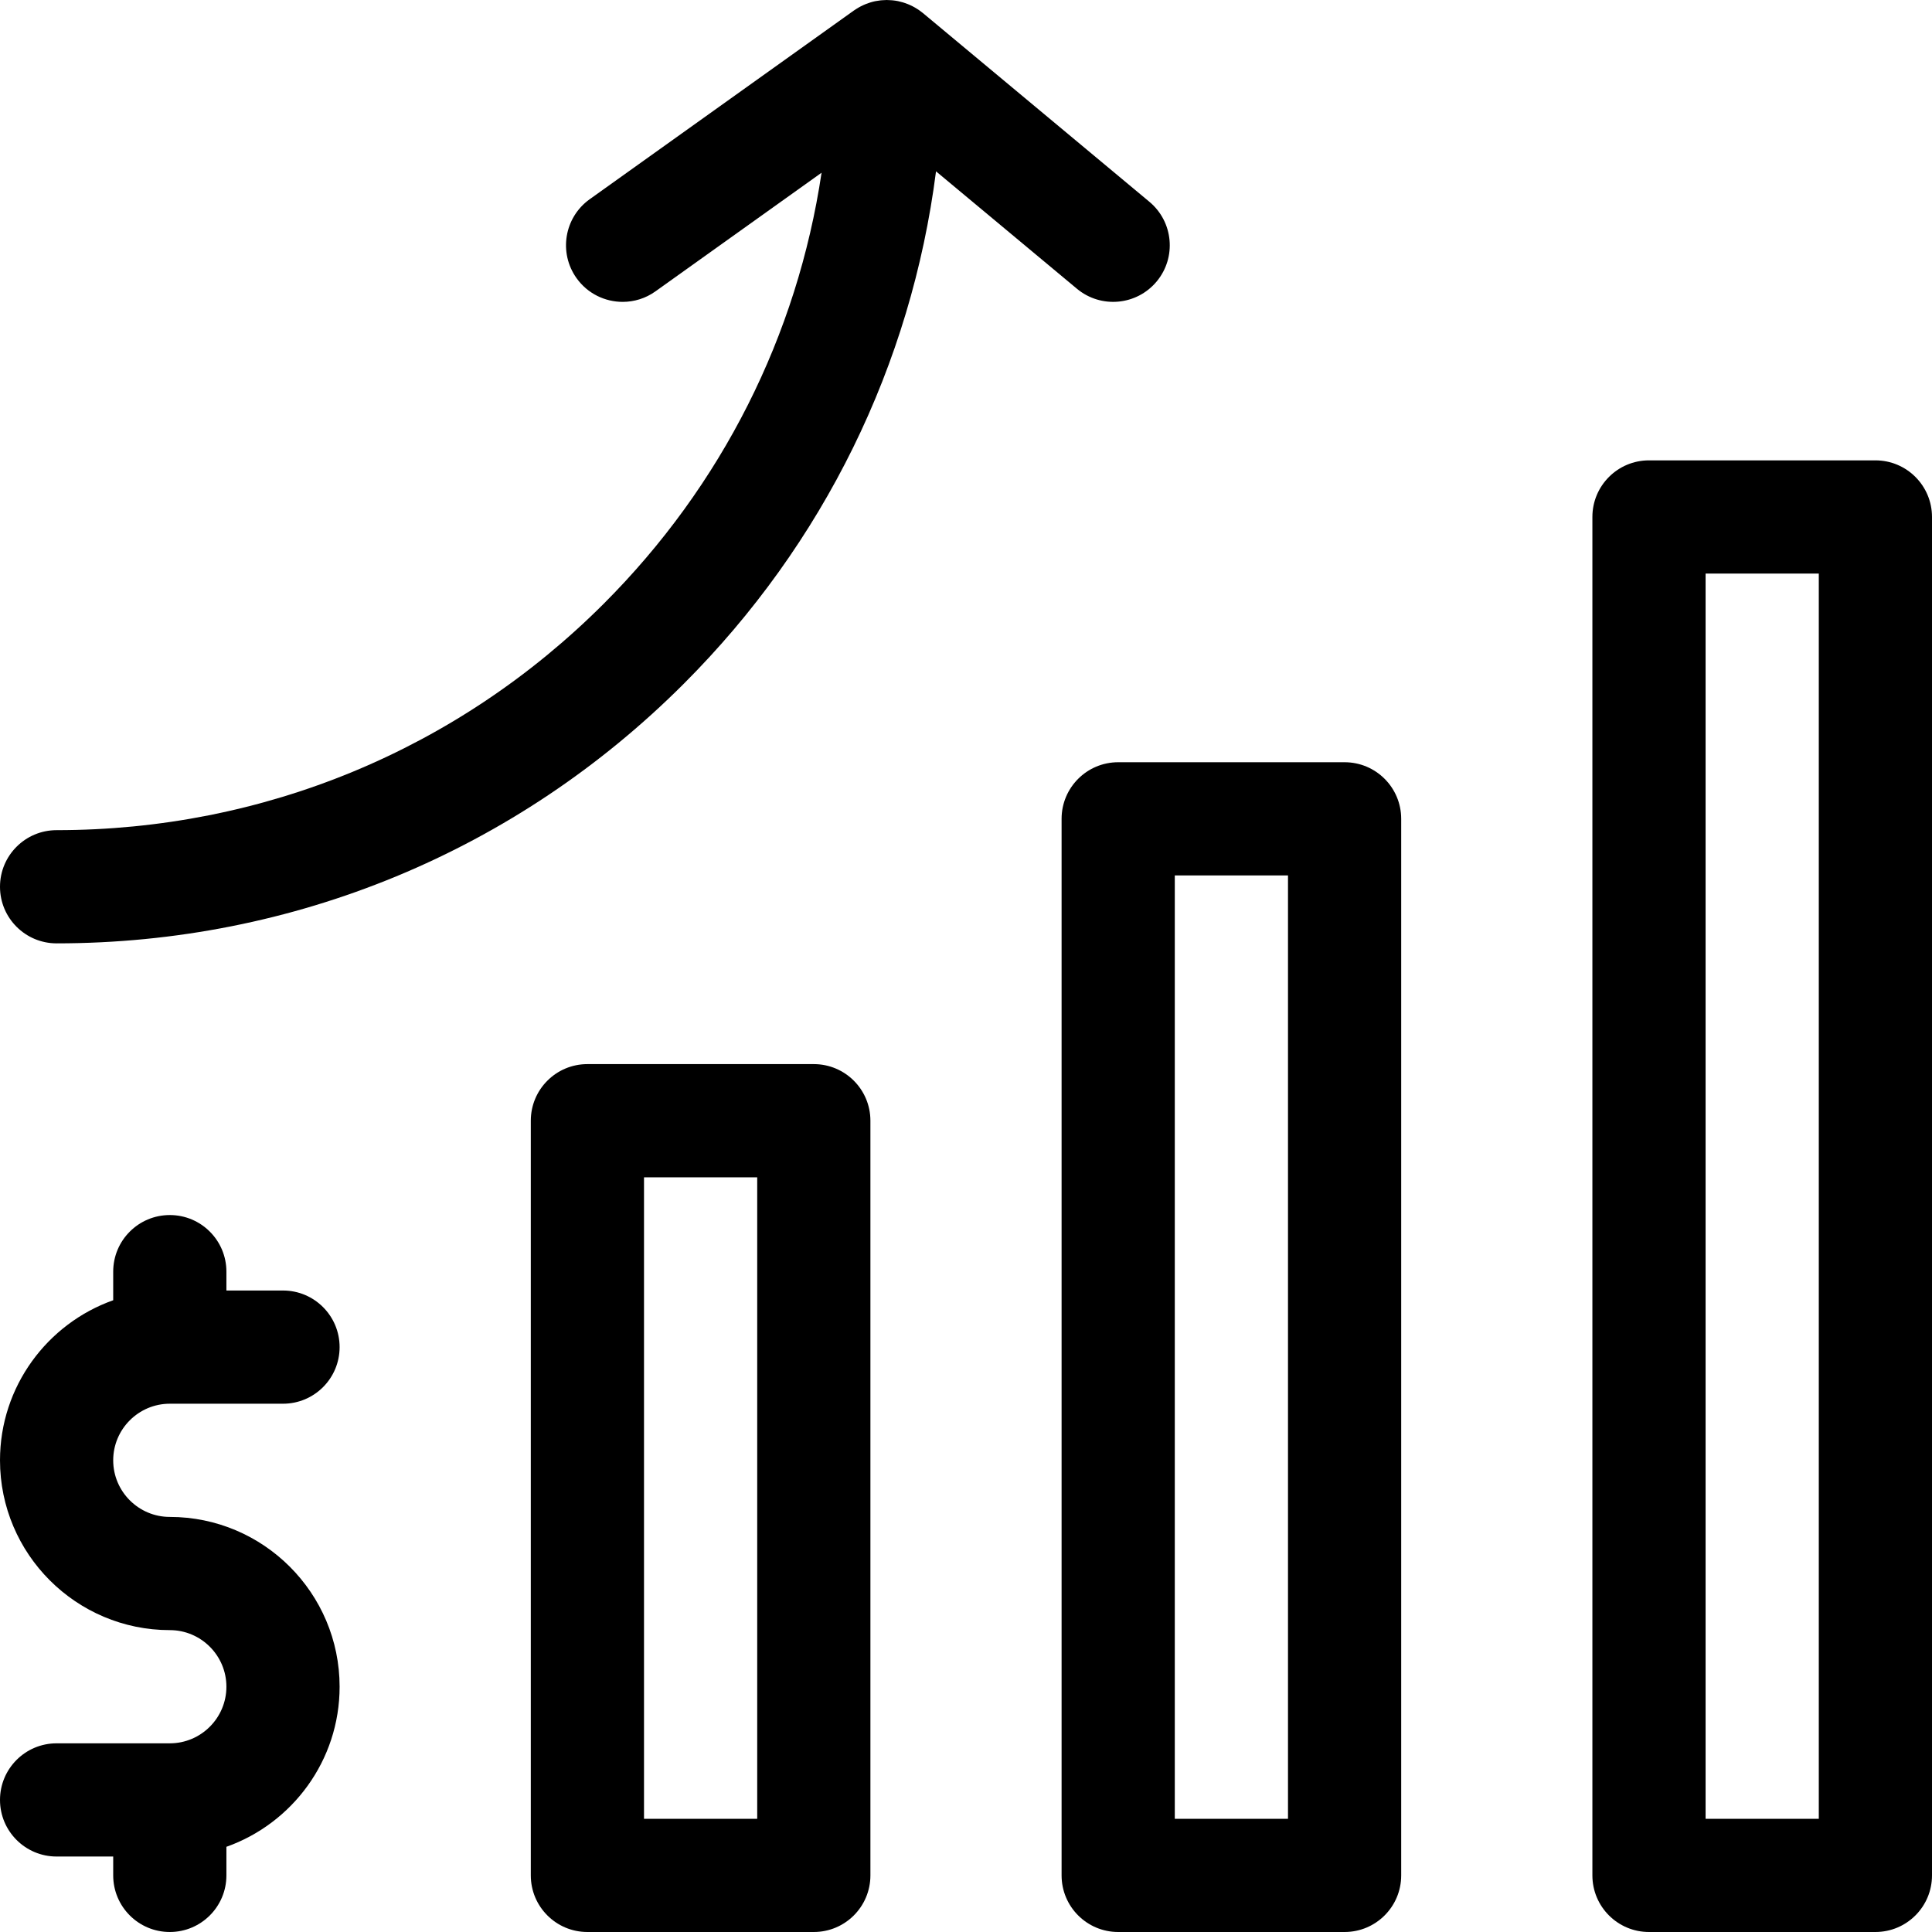
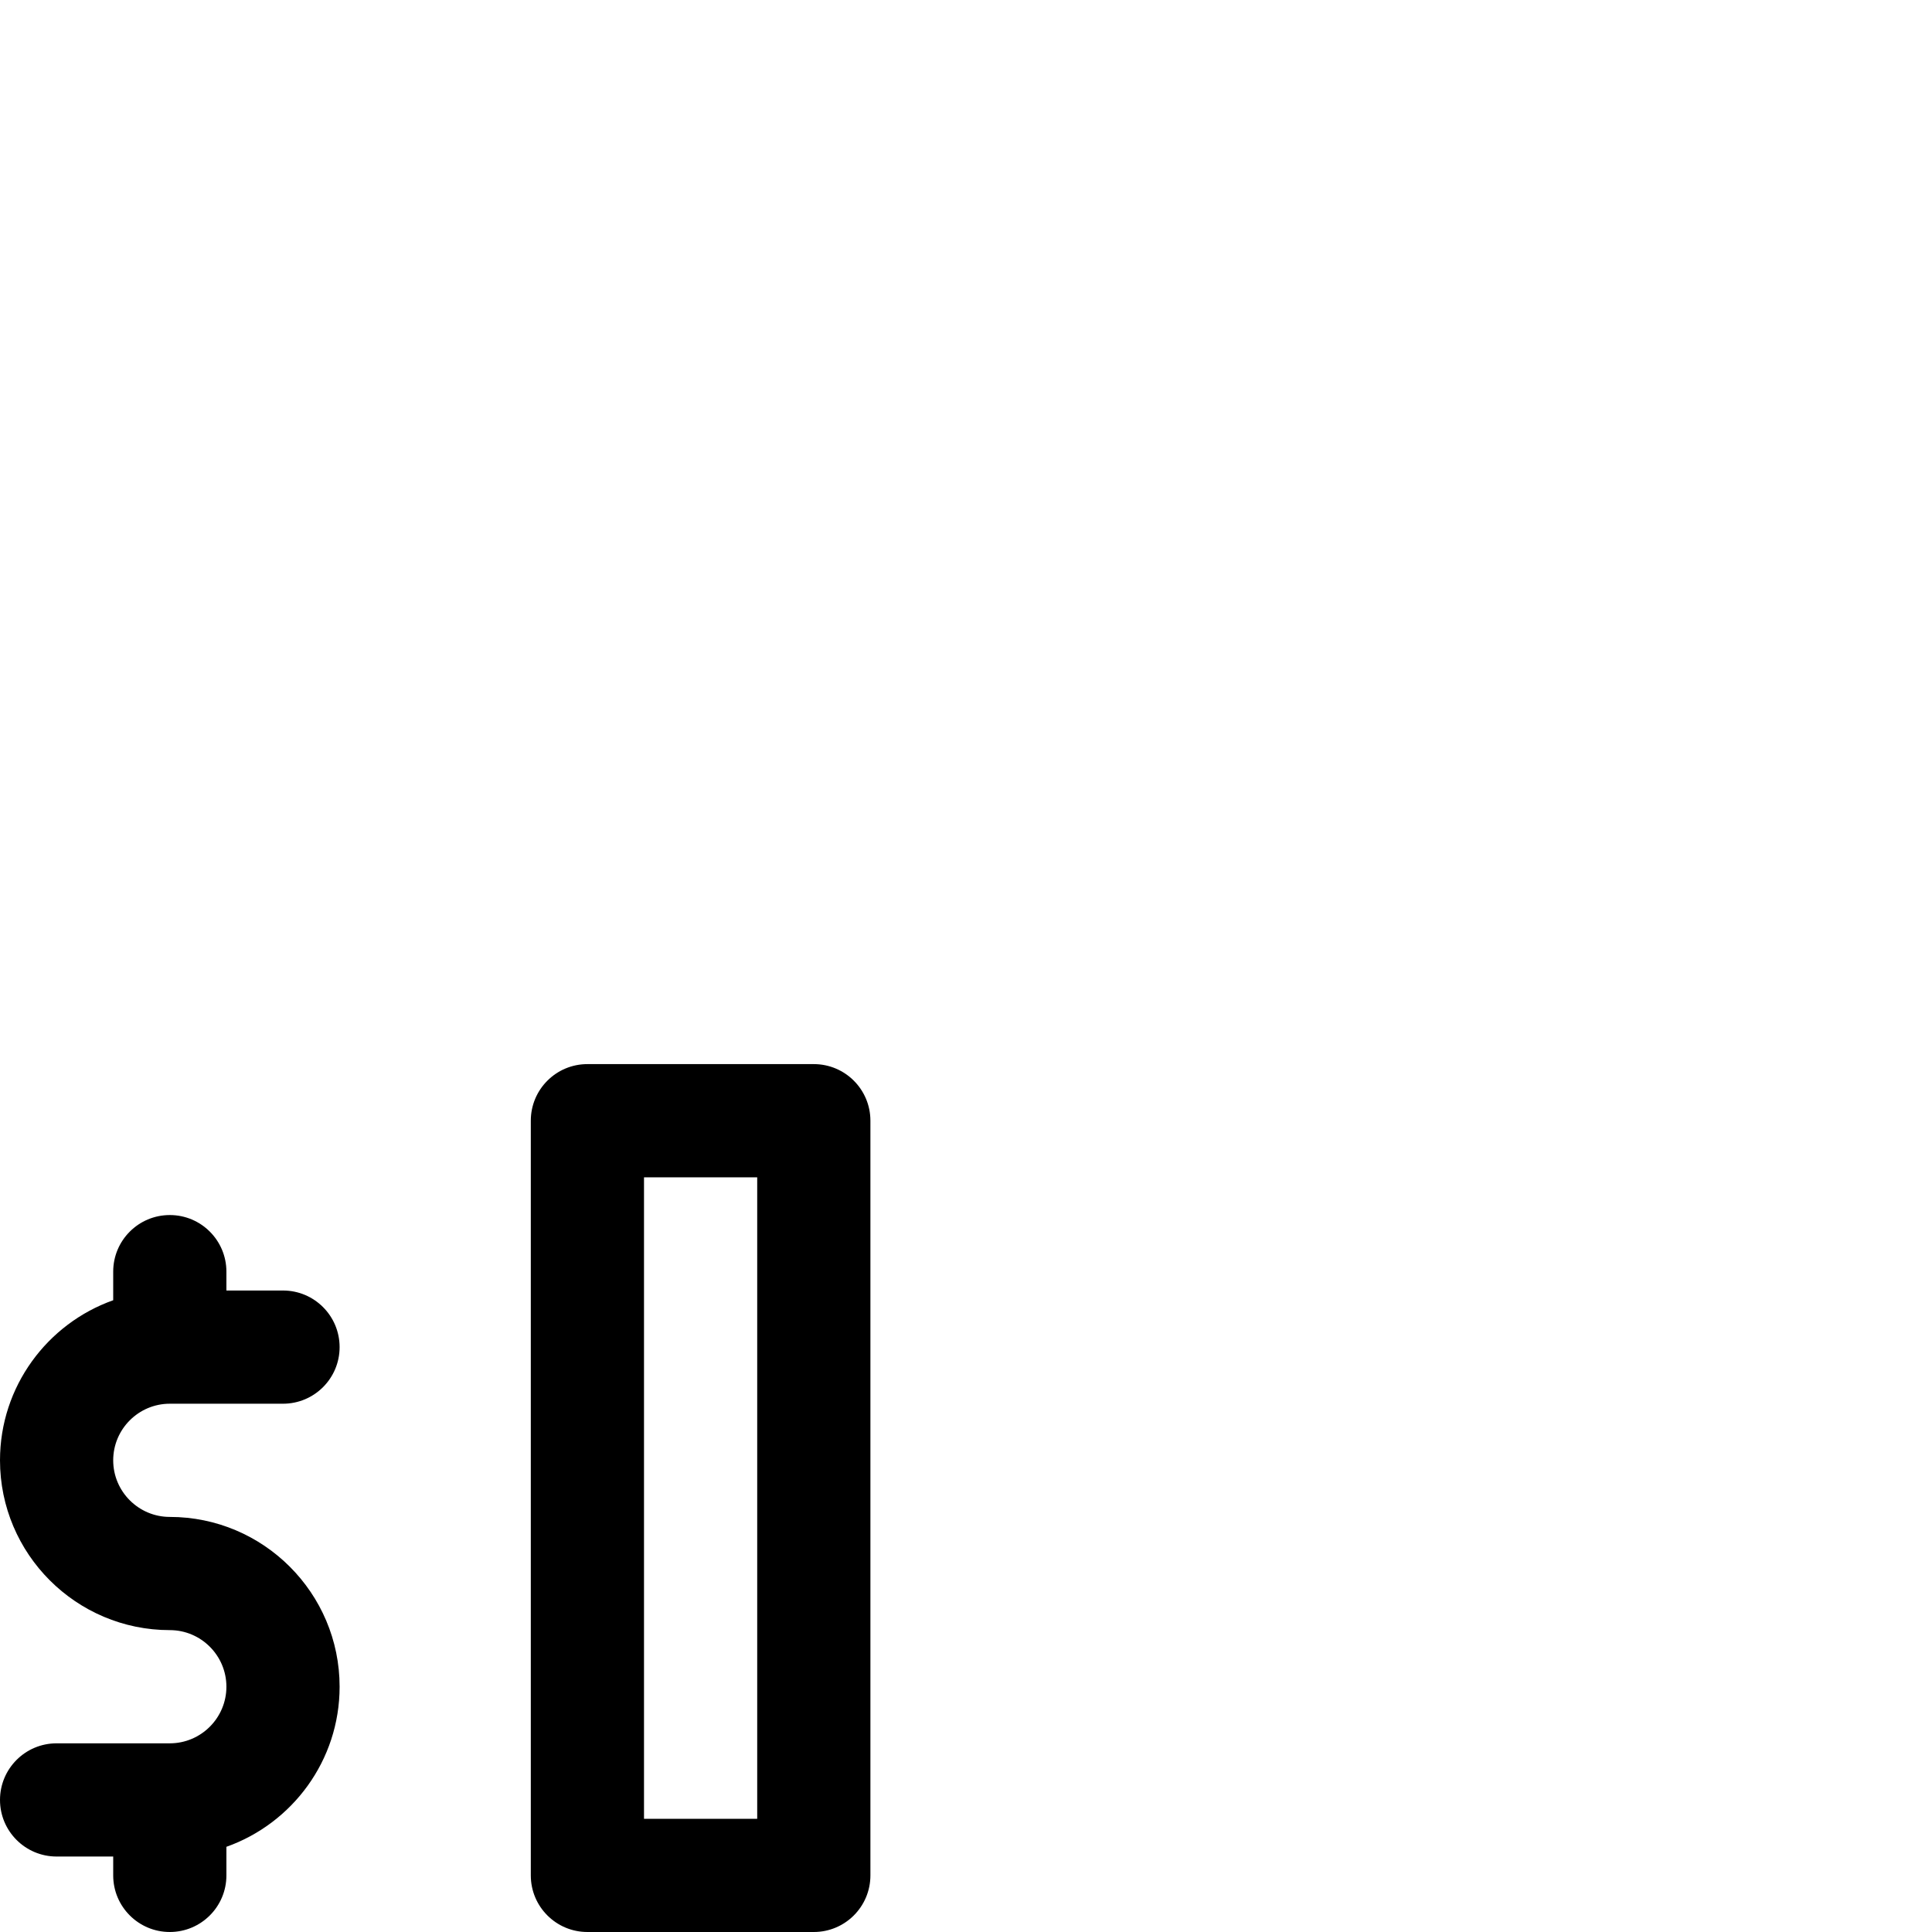
<svg xmlns="http://www.w3.org/2000/svg" height="512pt" viewBox="0 0 512 512" width="512pt">
-   <path d="m356.332 202h-60c-8.281 0-15 6.715-15 15v280c0 8.285 6.719 15 15 15h60c8.285 0 15-6.715 15-15v-280c0-8.285-6.715-15-15-15zm-15 280h-30v-250h30zm0 0" />
  <path d="m215.668 282h-60c-8.285 0-15 6.715-15 15v200c0 8.285 6.715 15 15 15h60c8.281 0 15-6.715 15-15v-200c0-8.285-6.719-15-15-15zm-15 200h-30v-170h30zm0 0" />
  <path d="m45 372h30c8.285 0 15-6.715 15-15s-6.715-15-15-15h-15v-5c0-8.285-6.715-15-15-15s-15 6.715-15 15v7.578c-17.461 6.195-30 22.867-30 42.422 0 24.812 20.188 45 45 45 8.27 0 15 6.73 15 15s-6.73 15-15 15h-30c-8.285 0-15 6.715-15 15s6.715 15 15 15h15v5c0 8.285 6.715 15 15 15s15-6.715 15-15v-7.578c17.461-6.195 30-22.867 30-42.422 0-24.812-20.188-45-45-45-8.27 0-15-6.73-15-15s6.73-15 15-15zm0 0" />
-   <path d="m497 122h-60c-8.285 0-15 6.715-15 15v360c0 8.285 6.715 15 15 15h60c8.285 0 15-6.715 15-15v-360c0-8.285-6.715-15-15-15zm-15 360h-30v-330h30zm0 0" />
-   <path d="m15 250c62.816 0 121.848-24.43 166.207-68.793 37.121-37.121 60.273-84.516 66.848-135.801l37.344 31.117c6.363 5.301 15.82 4.441 21.125-1.922 5.305-6.363 4.441-15.82-1.922-21.125l-60-50c-.008-.008-.02-.016-.031-.023-.094-.082-.199-.152-.297-.23-.258-.203-.516-.402-.785-.586-.145-.102-.297-.191-.449-.285-.23-.148-.465-.293-.703-.426-.168-.098-.34-.184-.512-.273-.23-.117-.465-.23-.699-.336-.184-.082-.363-.16-.551-.234-.242-.098-.488-.188-.734-.27-.184-.062-.363-.125-.547-.18-.316-.098-.637-.176-.957-.246-.121-.027-.234-.066-.355-.09-.445-.09-.891-.152-1.34-.203-.133-.016-.266-.02-.398-.031-.344-.027-.688-.047-1.027-.051-.074 0-.145-.012-.215-.012-.082 0-.16.012-.238.012-.336.004-.668.023-1 .051-.148.012-.293.02-.438.035-.375.043-.746.102-1.117.172-.09.016-.18.027-.266.043-.43.09-.855.203-1.281.332-.176.051-.348.117-.52.176-.254.086-.508.176-.758.277-.188.074-.371.16-.559.242-.227.105-.453.211-.68.328-.18.094-.363.191-.543.293-.219.125-.434.258-.648.395-.168.105-.34.211-.5.328-.059.039-.117.07-.172.109l-70 50c-6.742 4.816-8.301 14.184-3.484 20.926 2.926 4.098 7.535 6.281 12.219 6.281 3.016 0 6.062-.906 8.703-2.797l44.004-31.43c-6.438 43.113-26.375 82.867-57.727 114.219-38.695 38.695-90.191 60.008-144.996 60.008-8.285 0-15 6.715-15 15s6.715 15 15 15zm0 0" />
</svg>